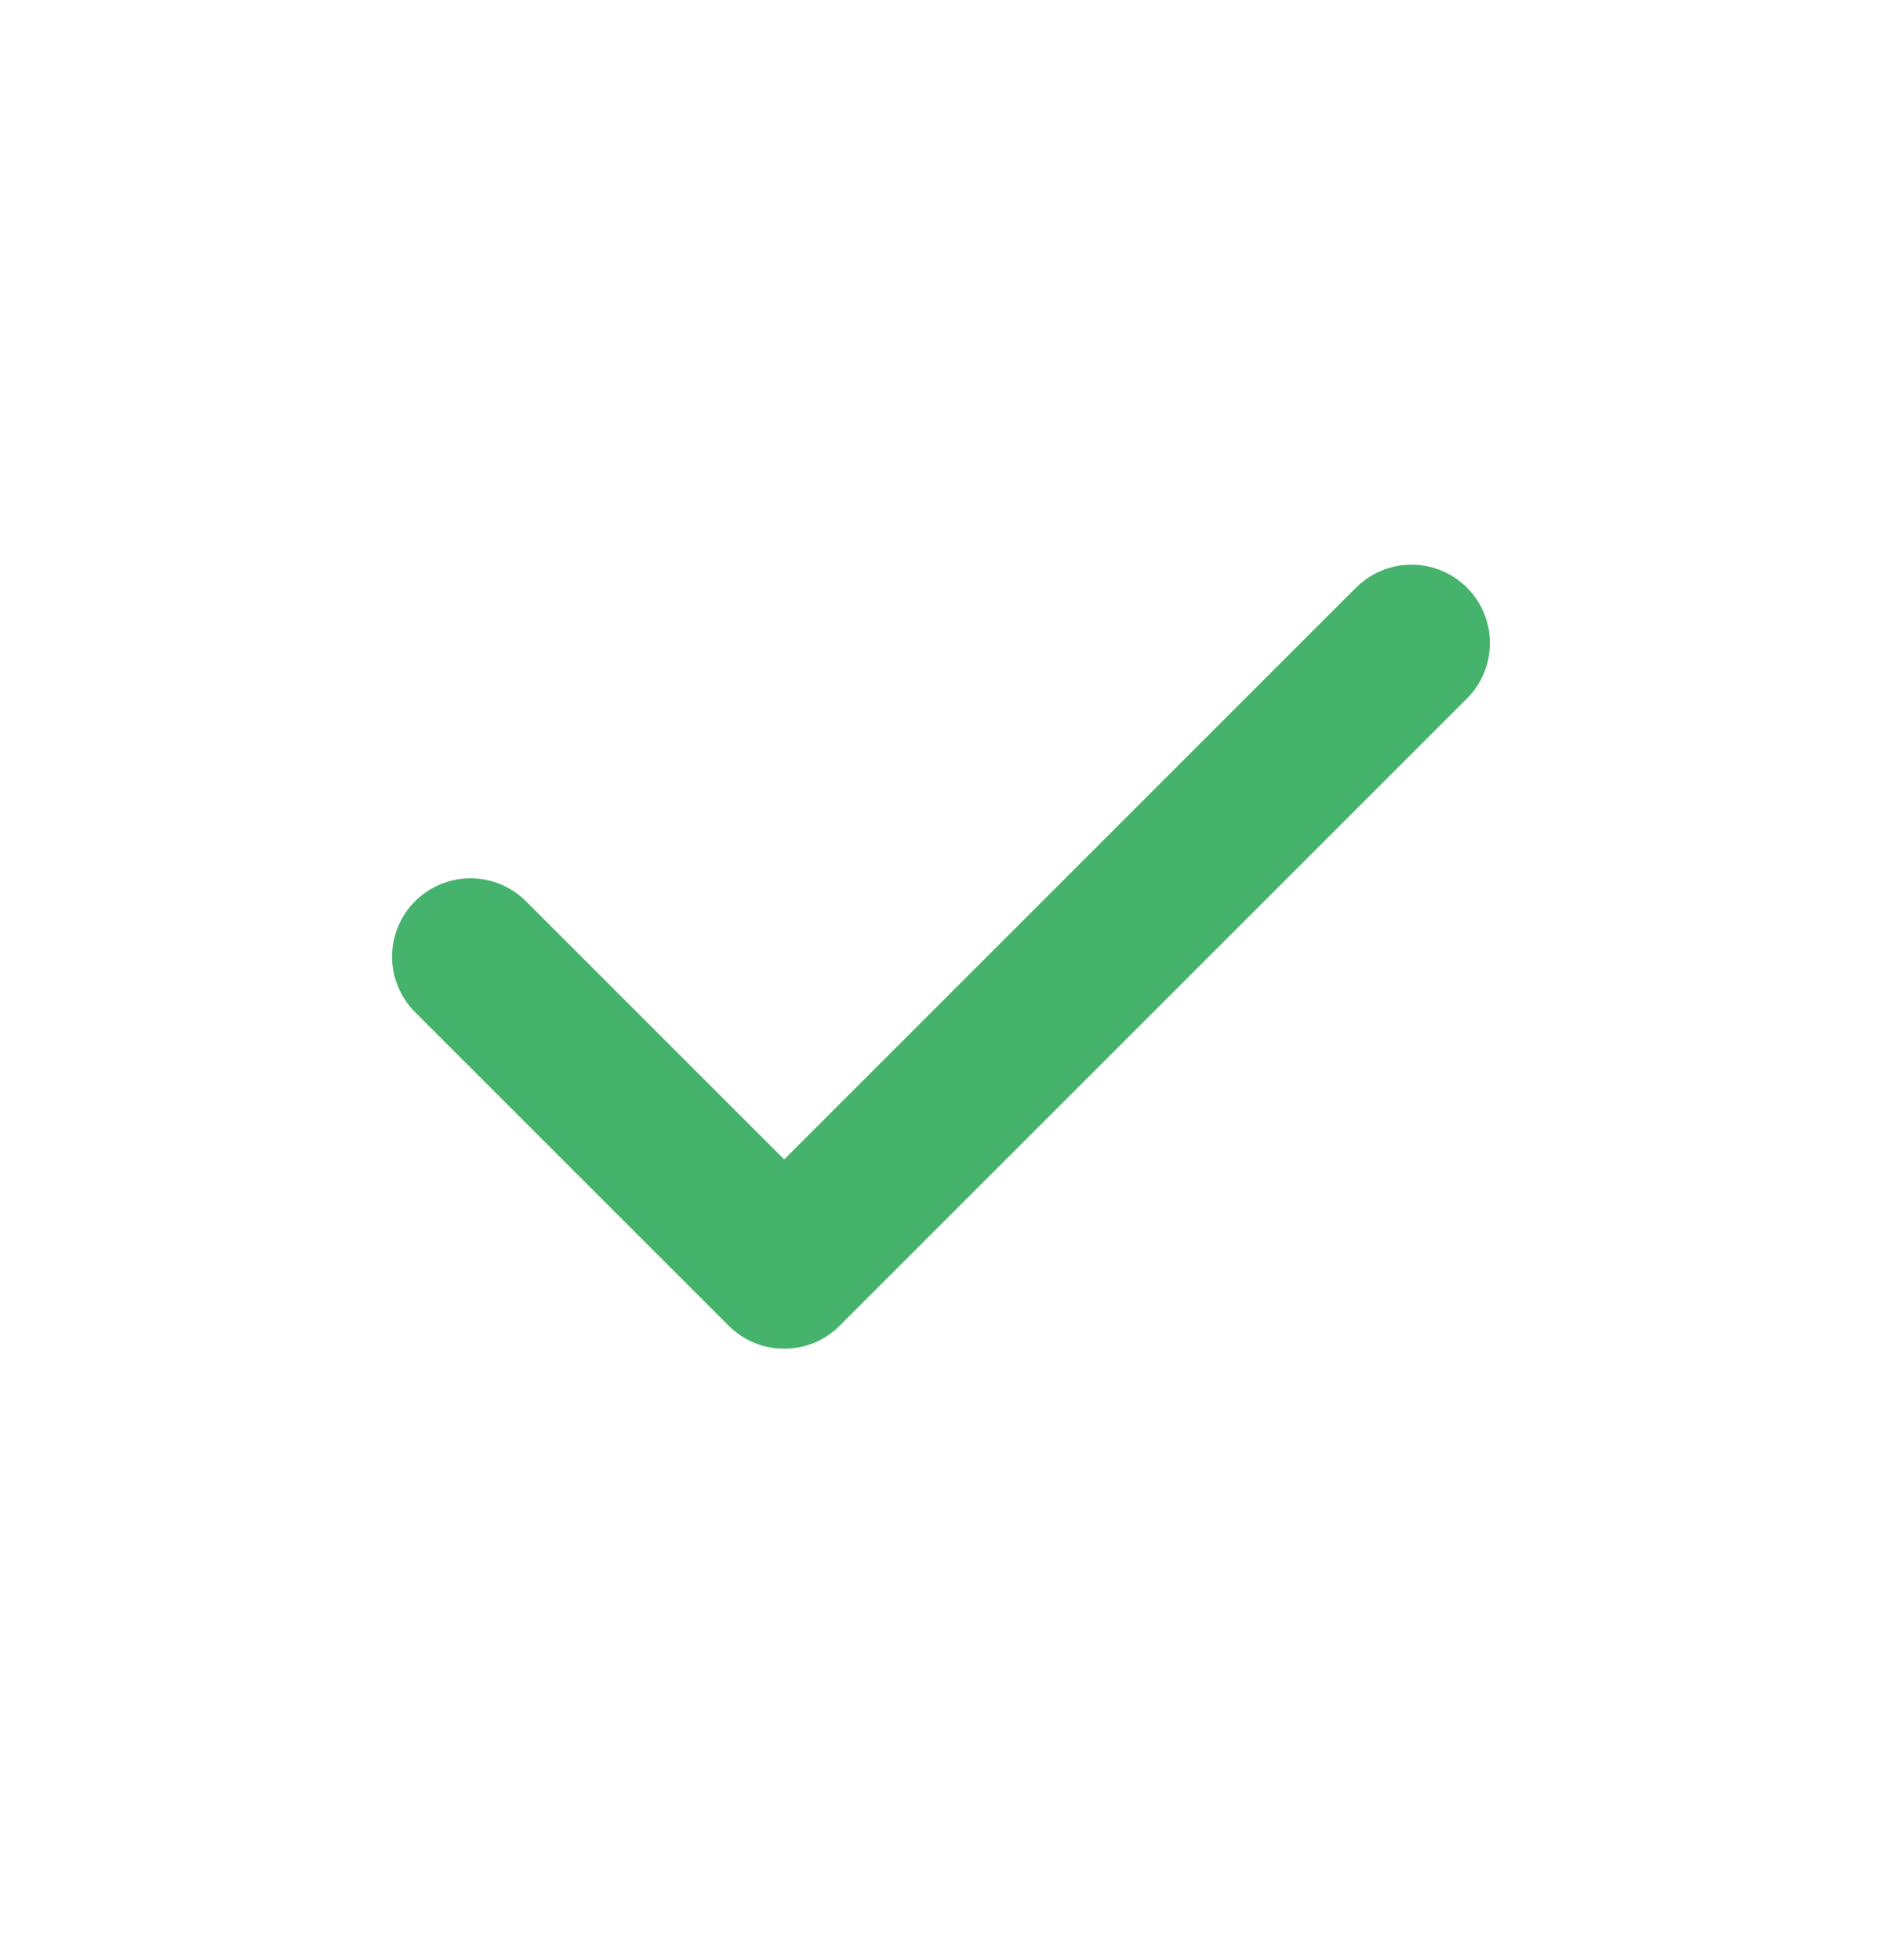
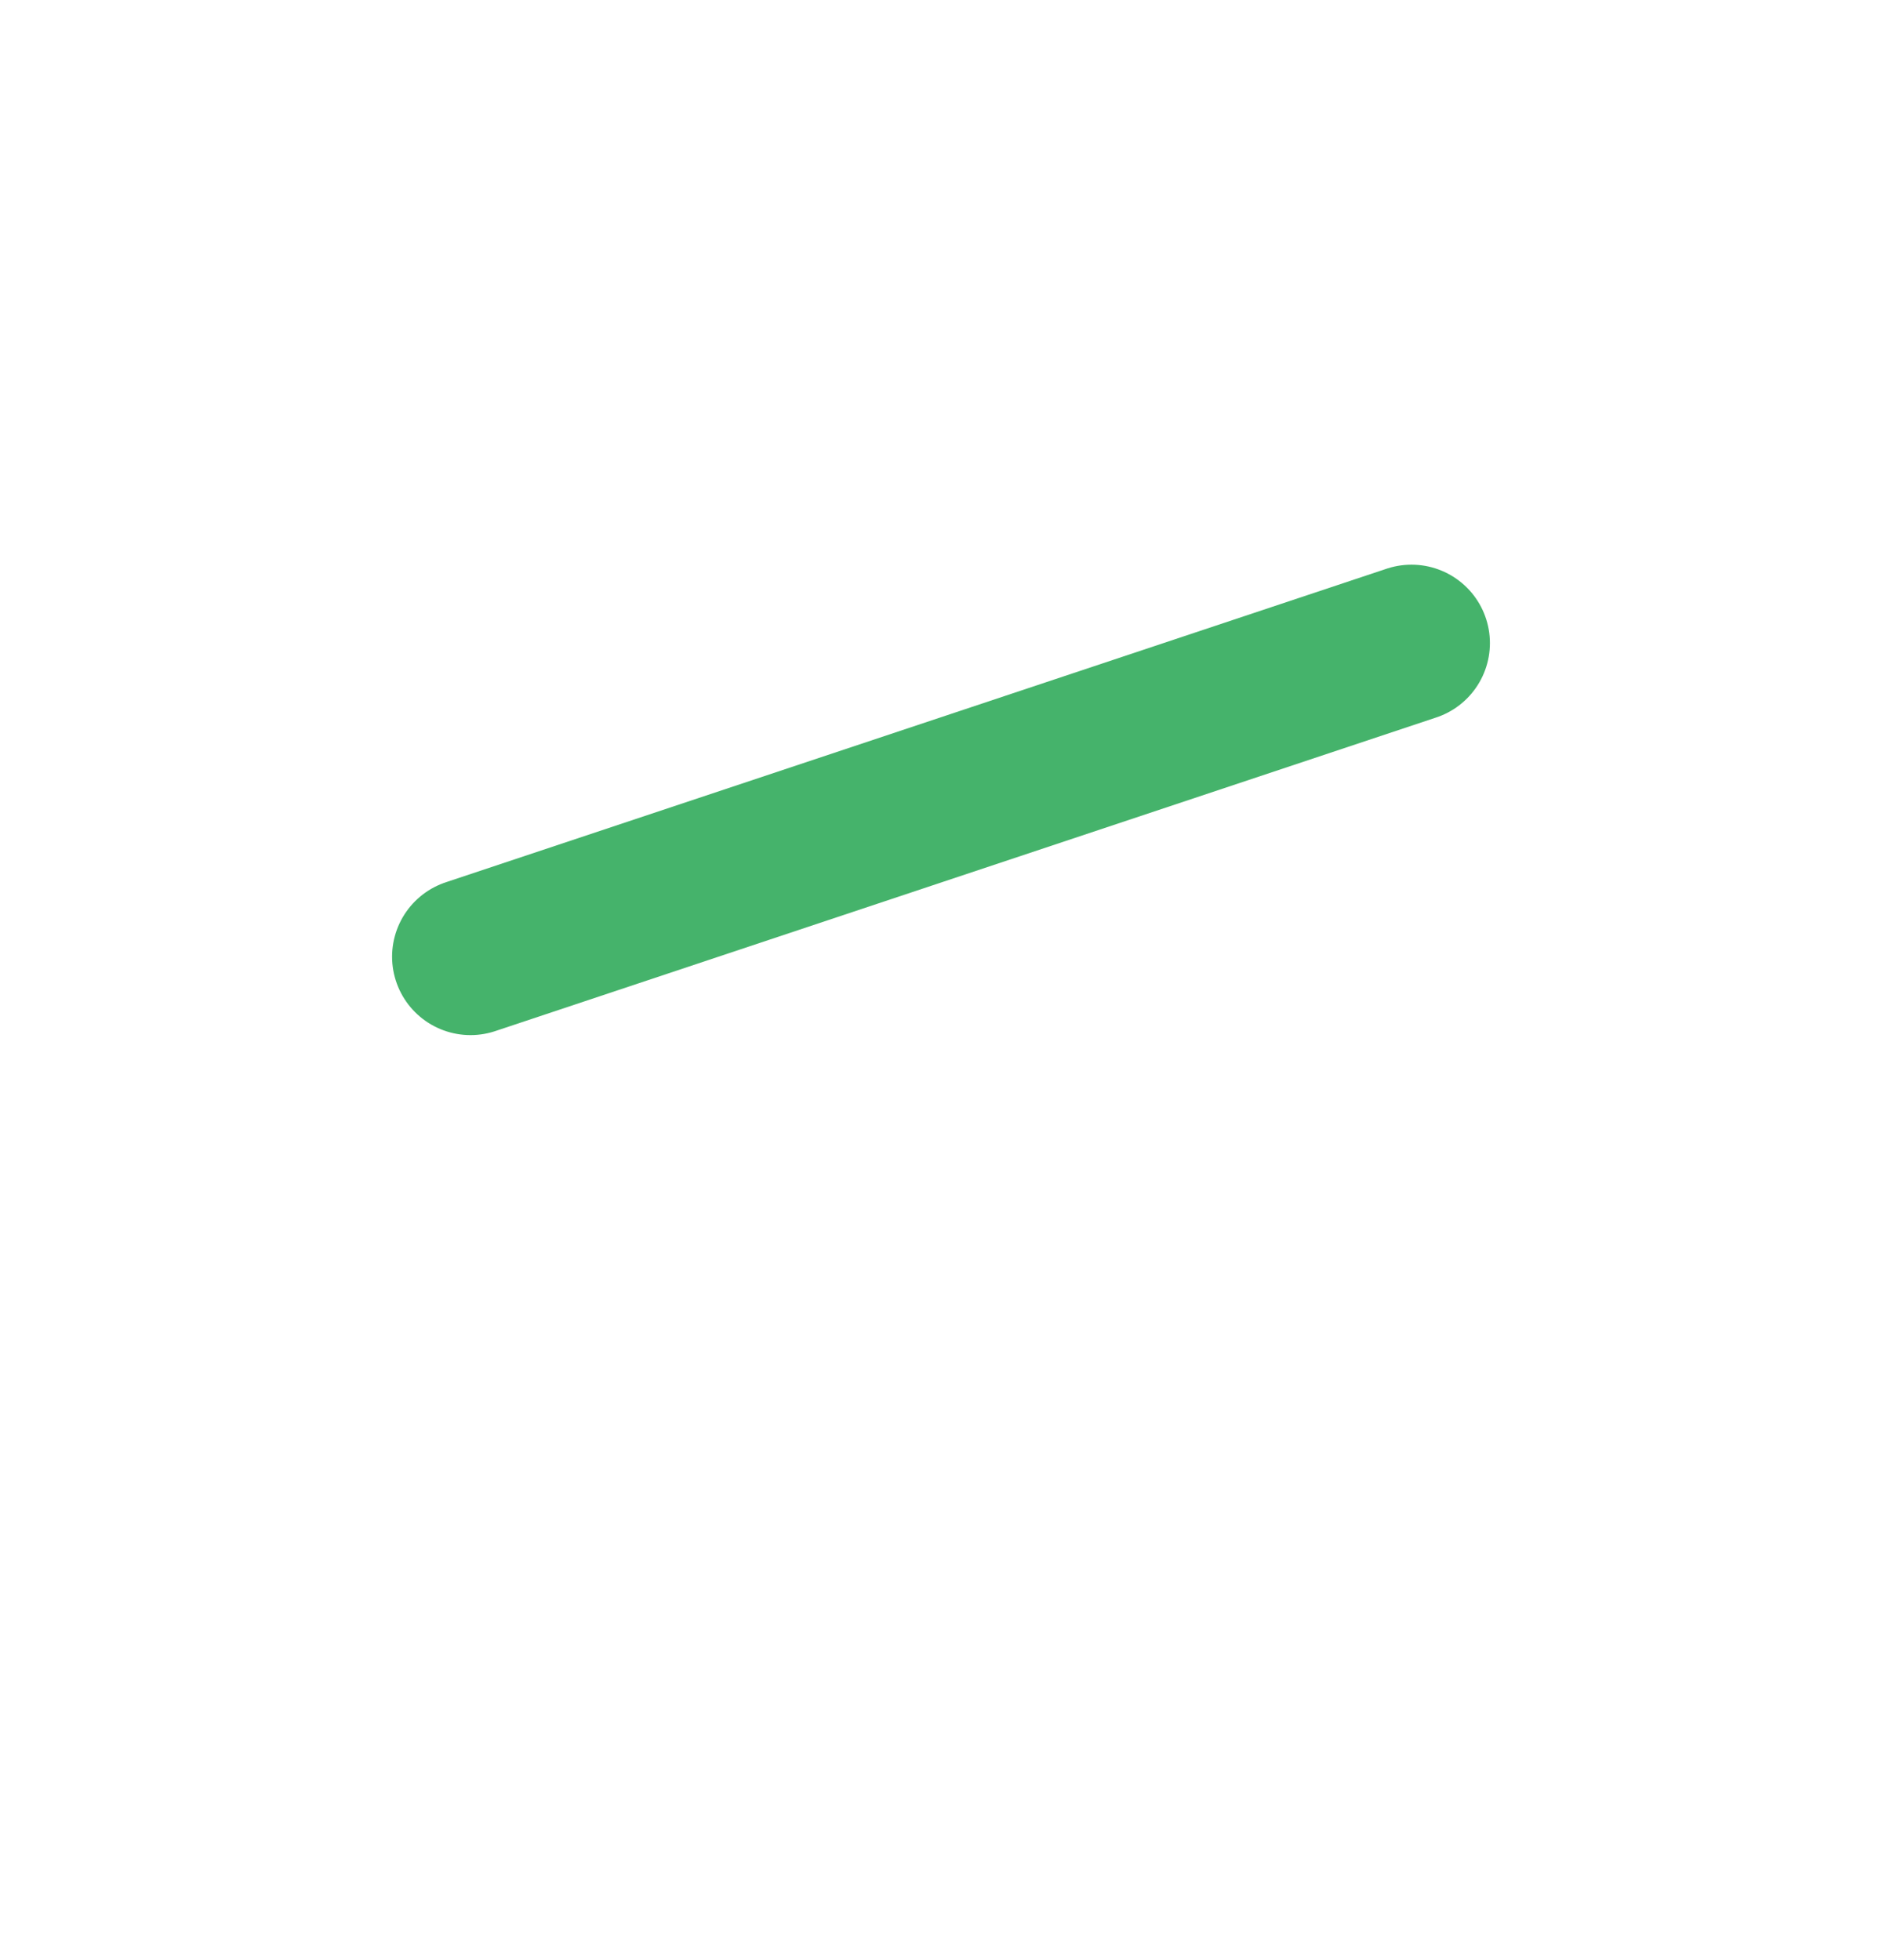
<svg xmlns="http://www.w3.org/2000/svg" width="24" height="25" viewBox="0 0 24 25" fill="none">
-   <path d="M6 12.202L10 16.202L18 8.202" stroke="#45B36B" stroke-width="2" stroke-miterlimit="10" stroke-linecap="round" stroke-linejoin="round" />
+   <path d="M6 12.202L18 8.202" stroke="#45B36B" stroke-width="2" stroke-miterlimit="10" stroke-linecap="round" stroke-linejoin="round" />
</svg>